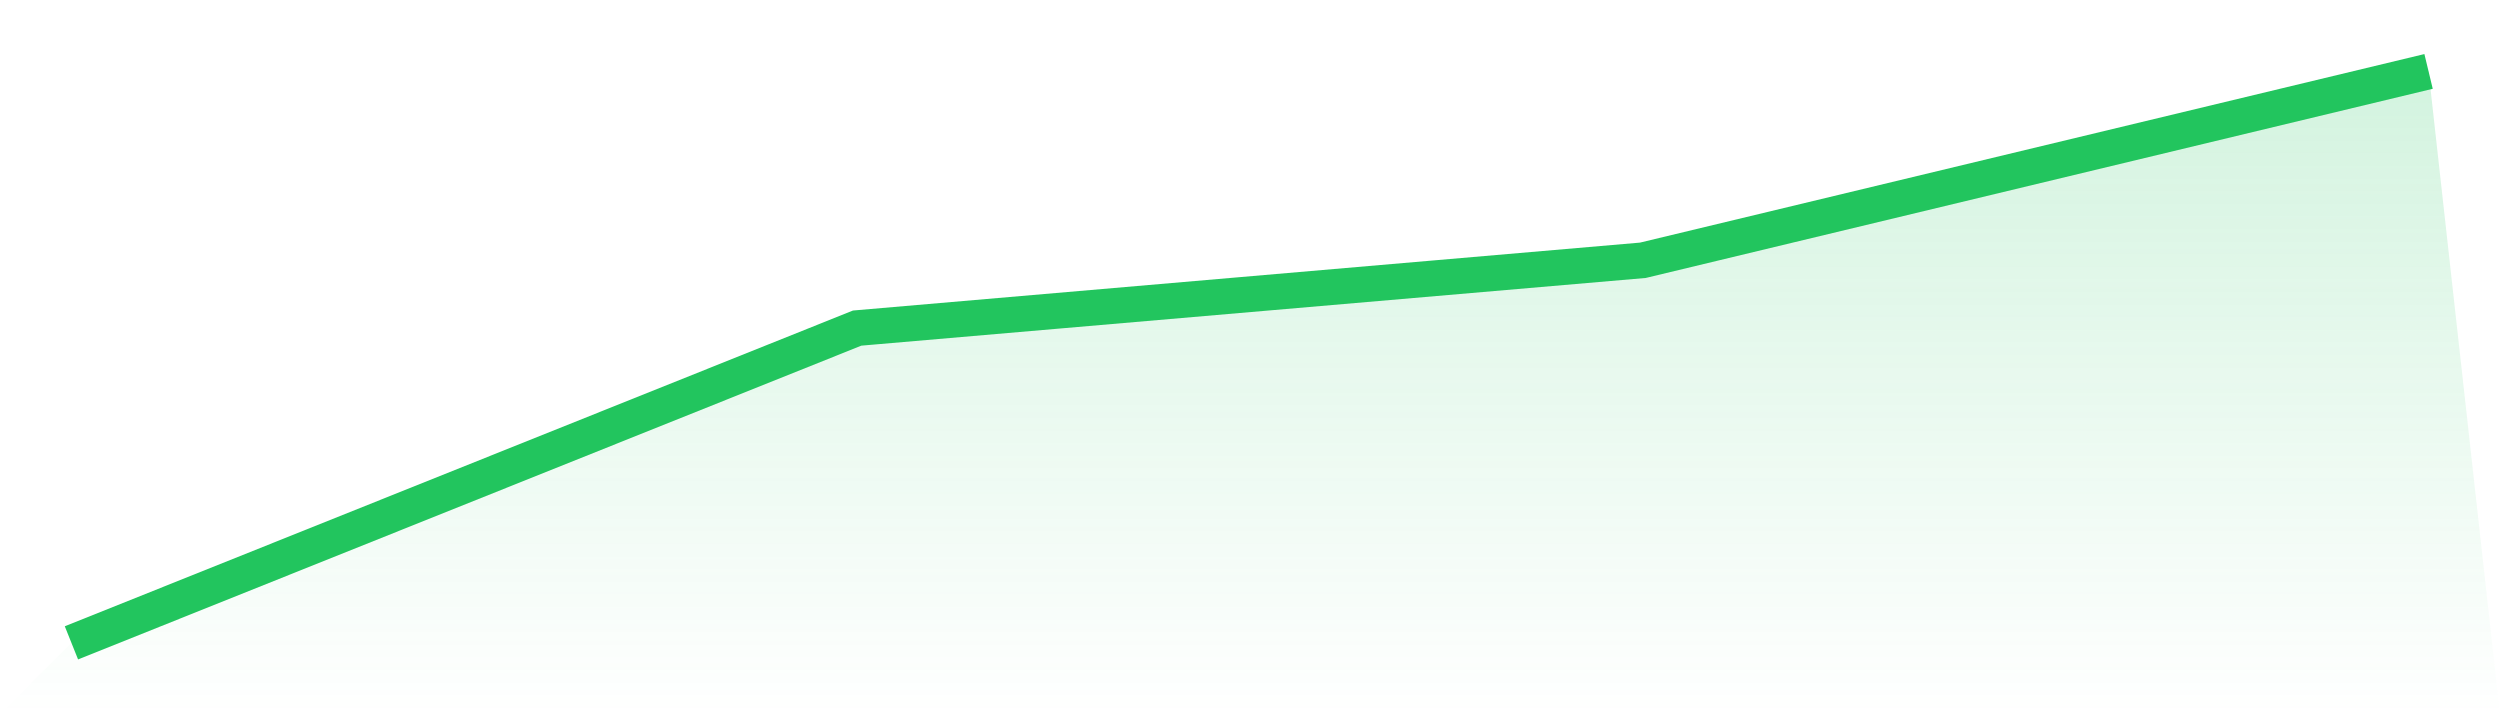
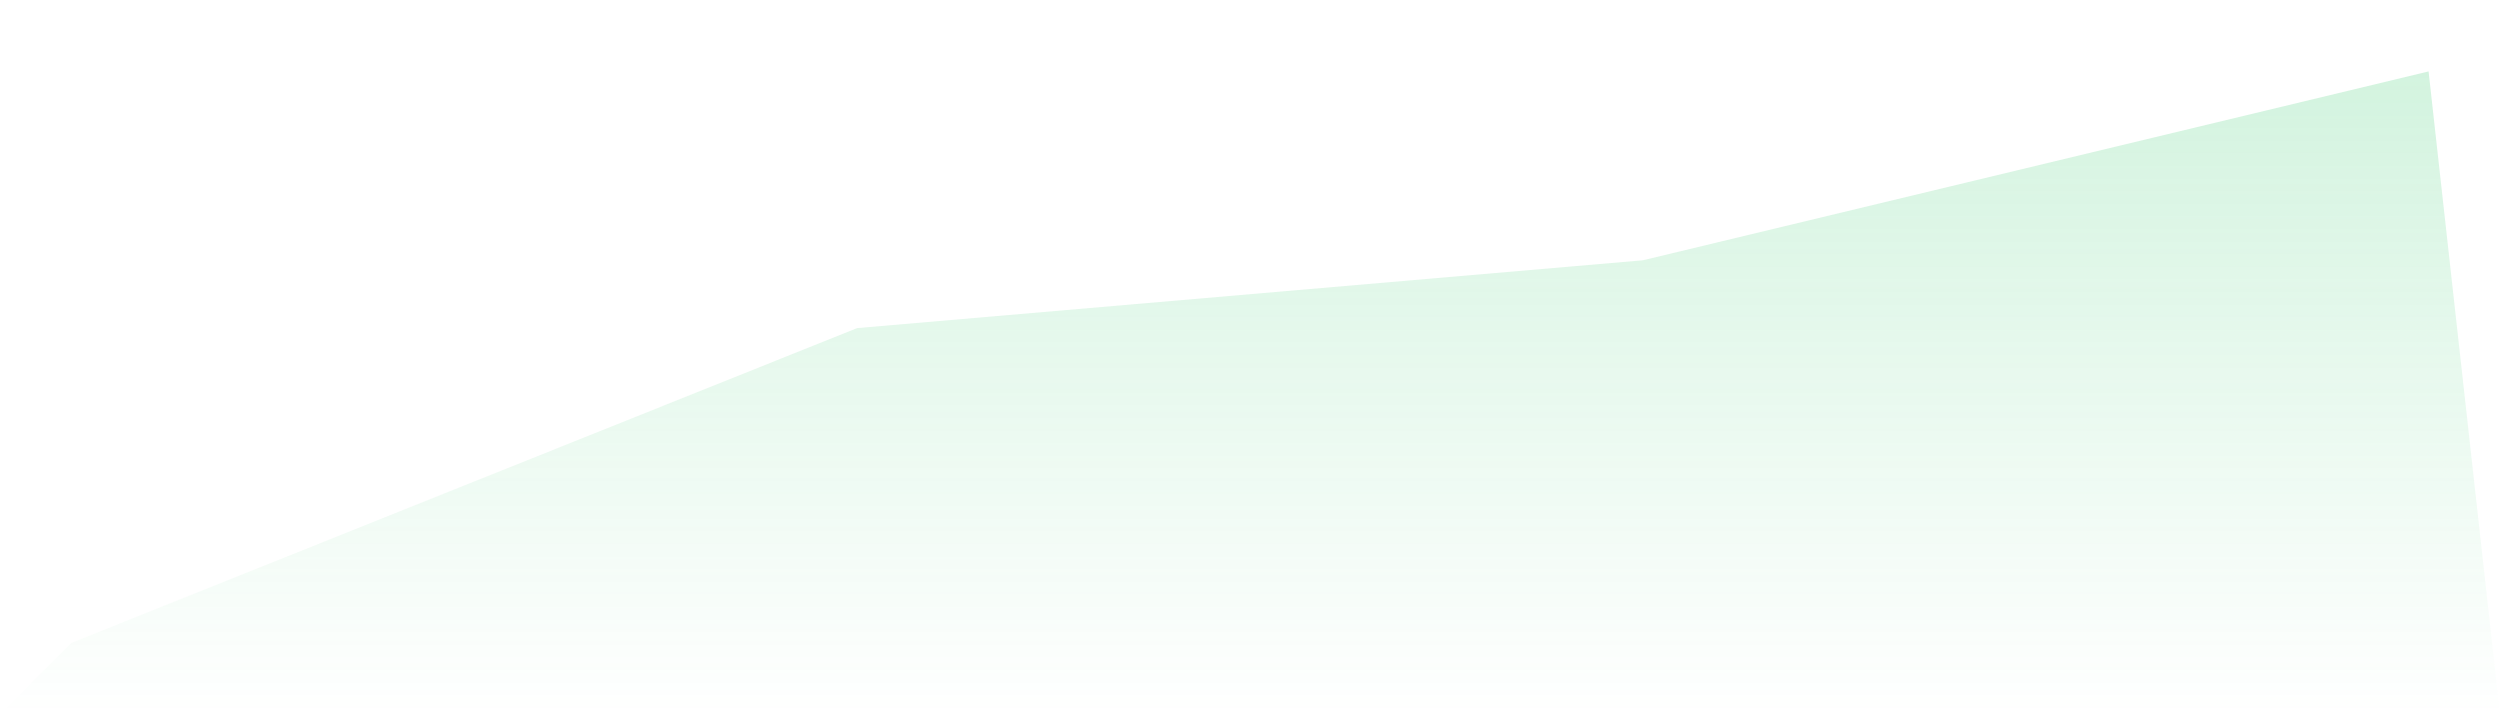
<svg xmlns="http://www.w3.org/2000/svg" viewBox="0 0 140 40">
  <defs>
    <linearGradient id="gradient" x1="0" x2="0" y1="0" y2="1">
      <stop offset="0%" stop-color="#22c55e" stop-opacity="0.2" />
      <stop offset="100%" stop-color="#22c55e" stop-opacity="0" />
    </linearGradient>
  </defs>
  <path d="M4,36 L4,36 L48,18.373 L92,14.576 L136,4 L140,40 L0,40 z" fill="url(#gradient)" />
-   <path d="M4,36 L4,36 L48,18.373 L92,14.576 L136,4" fill="none" stroke="#22c55e" stroke-width="2" />
</svg>